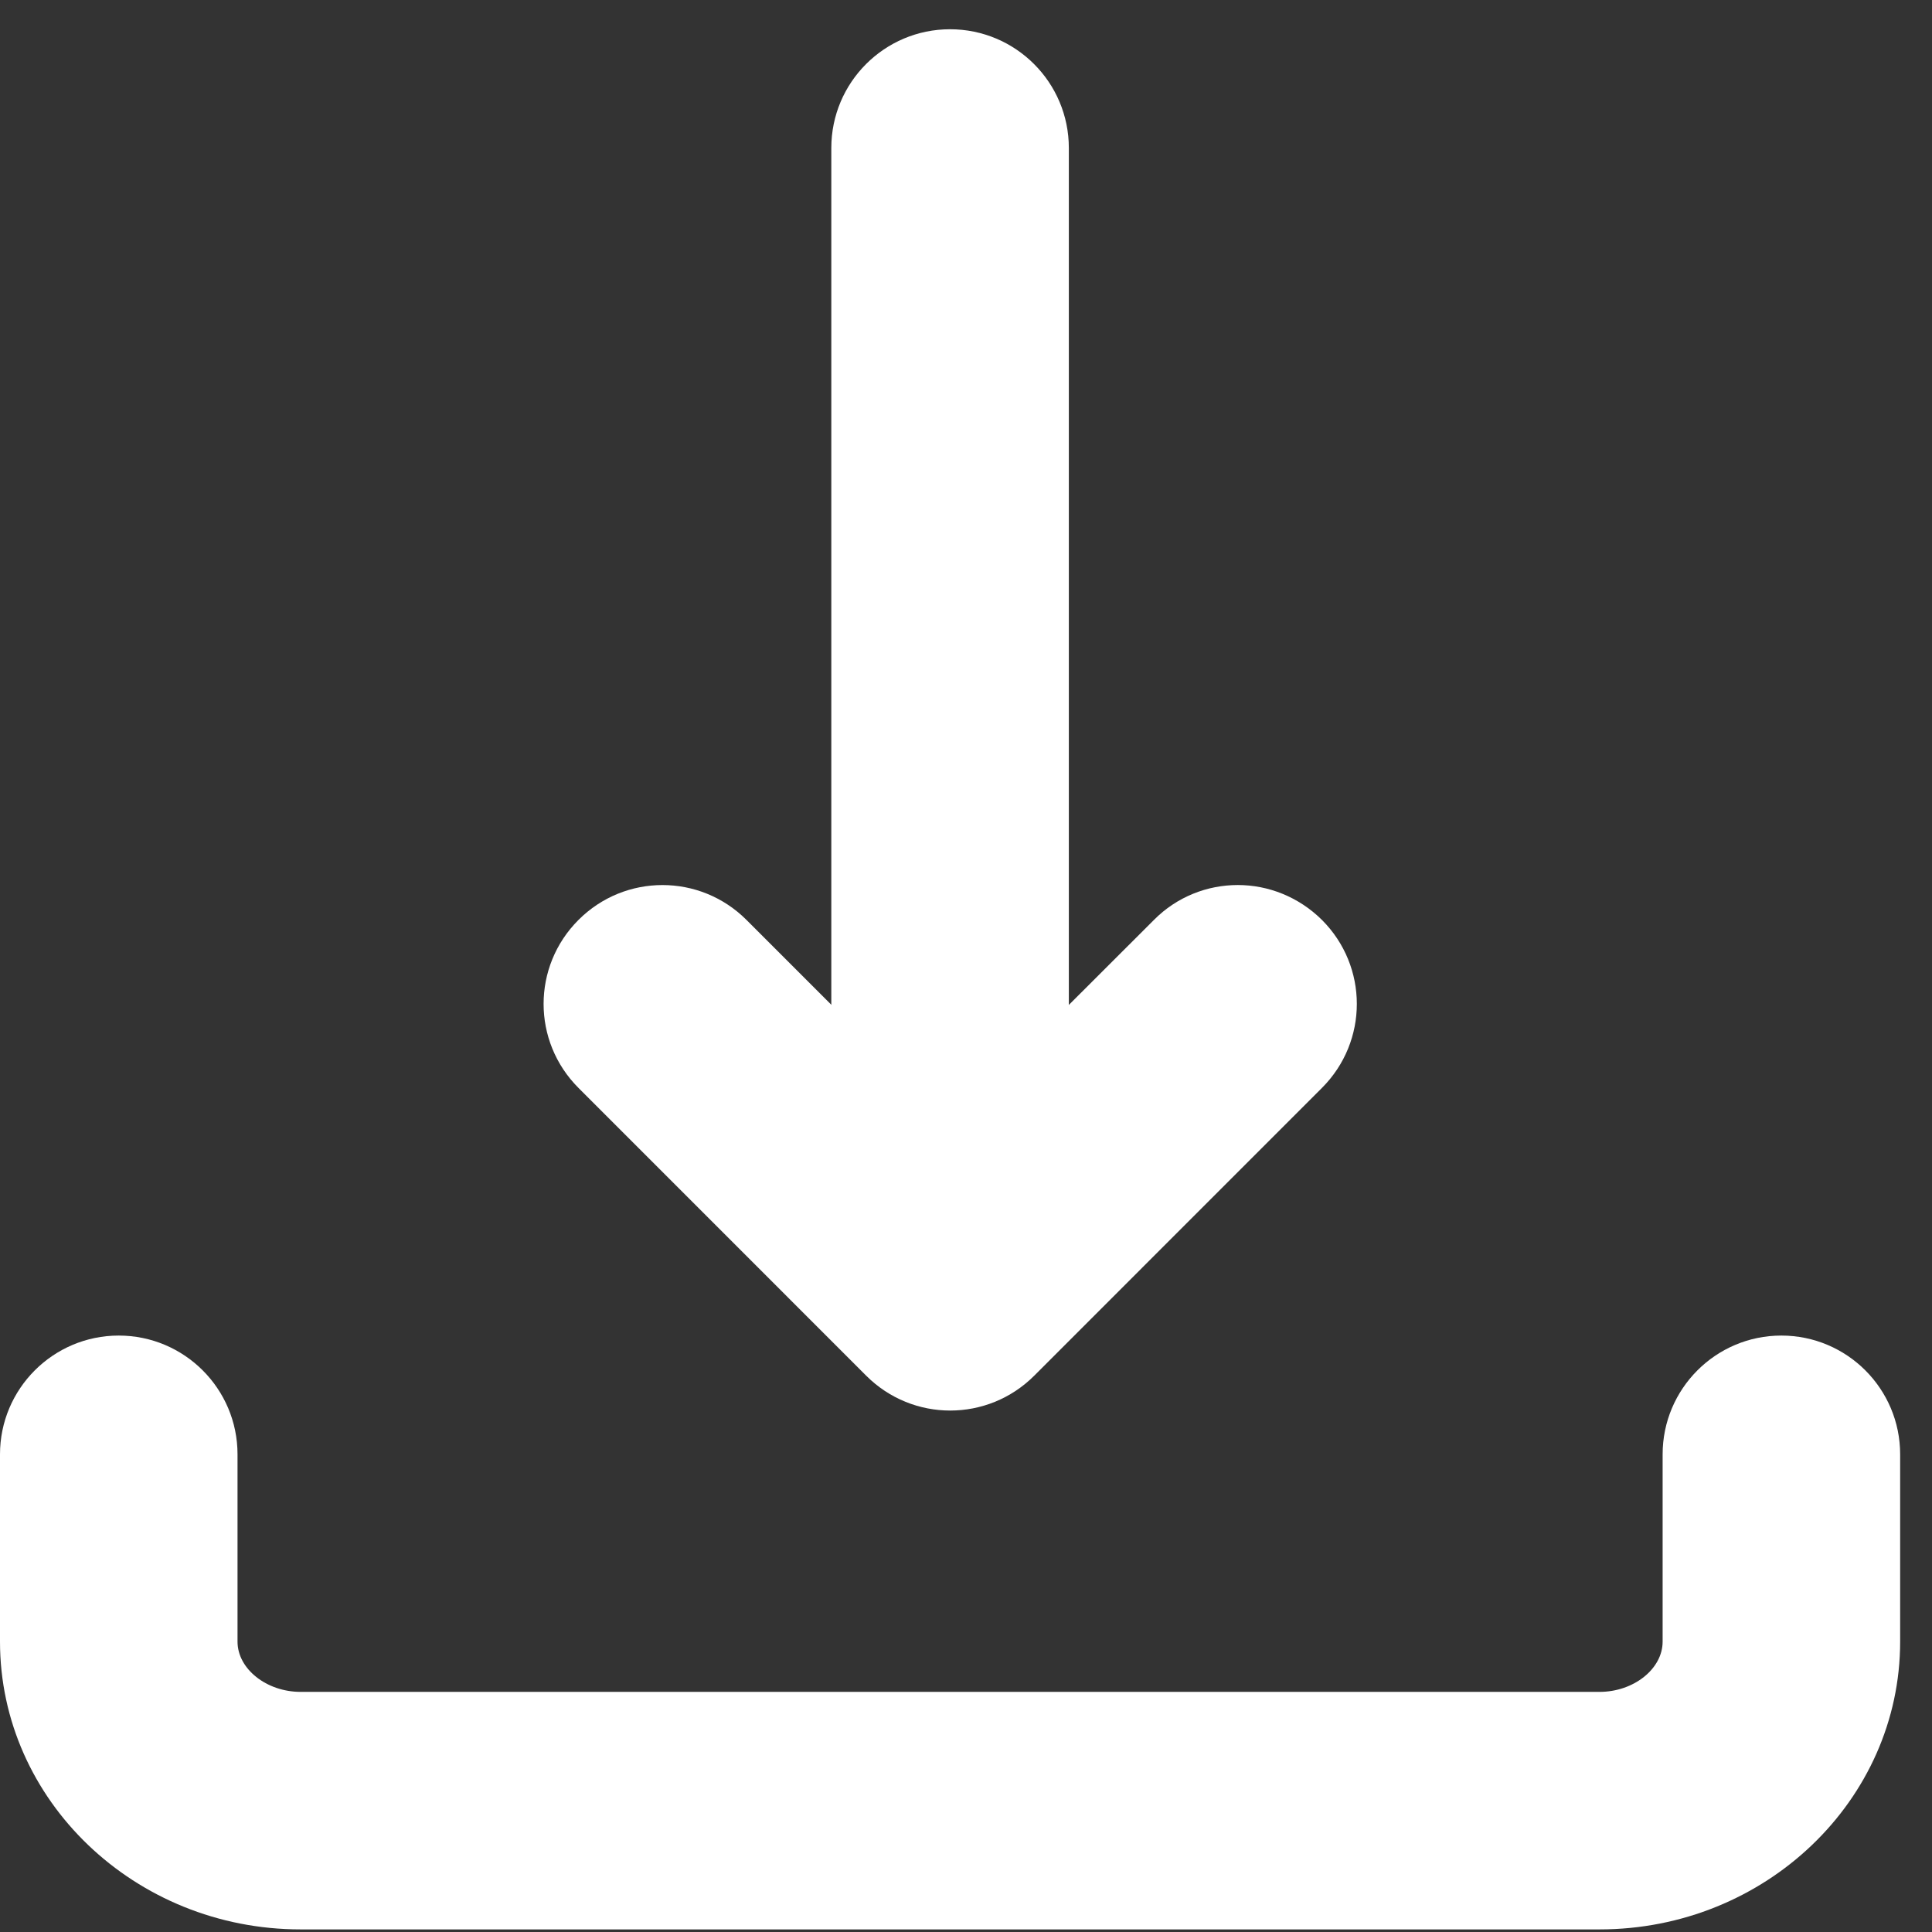
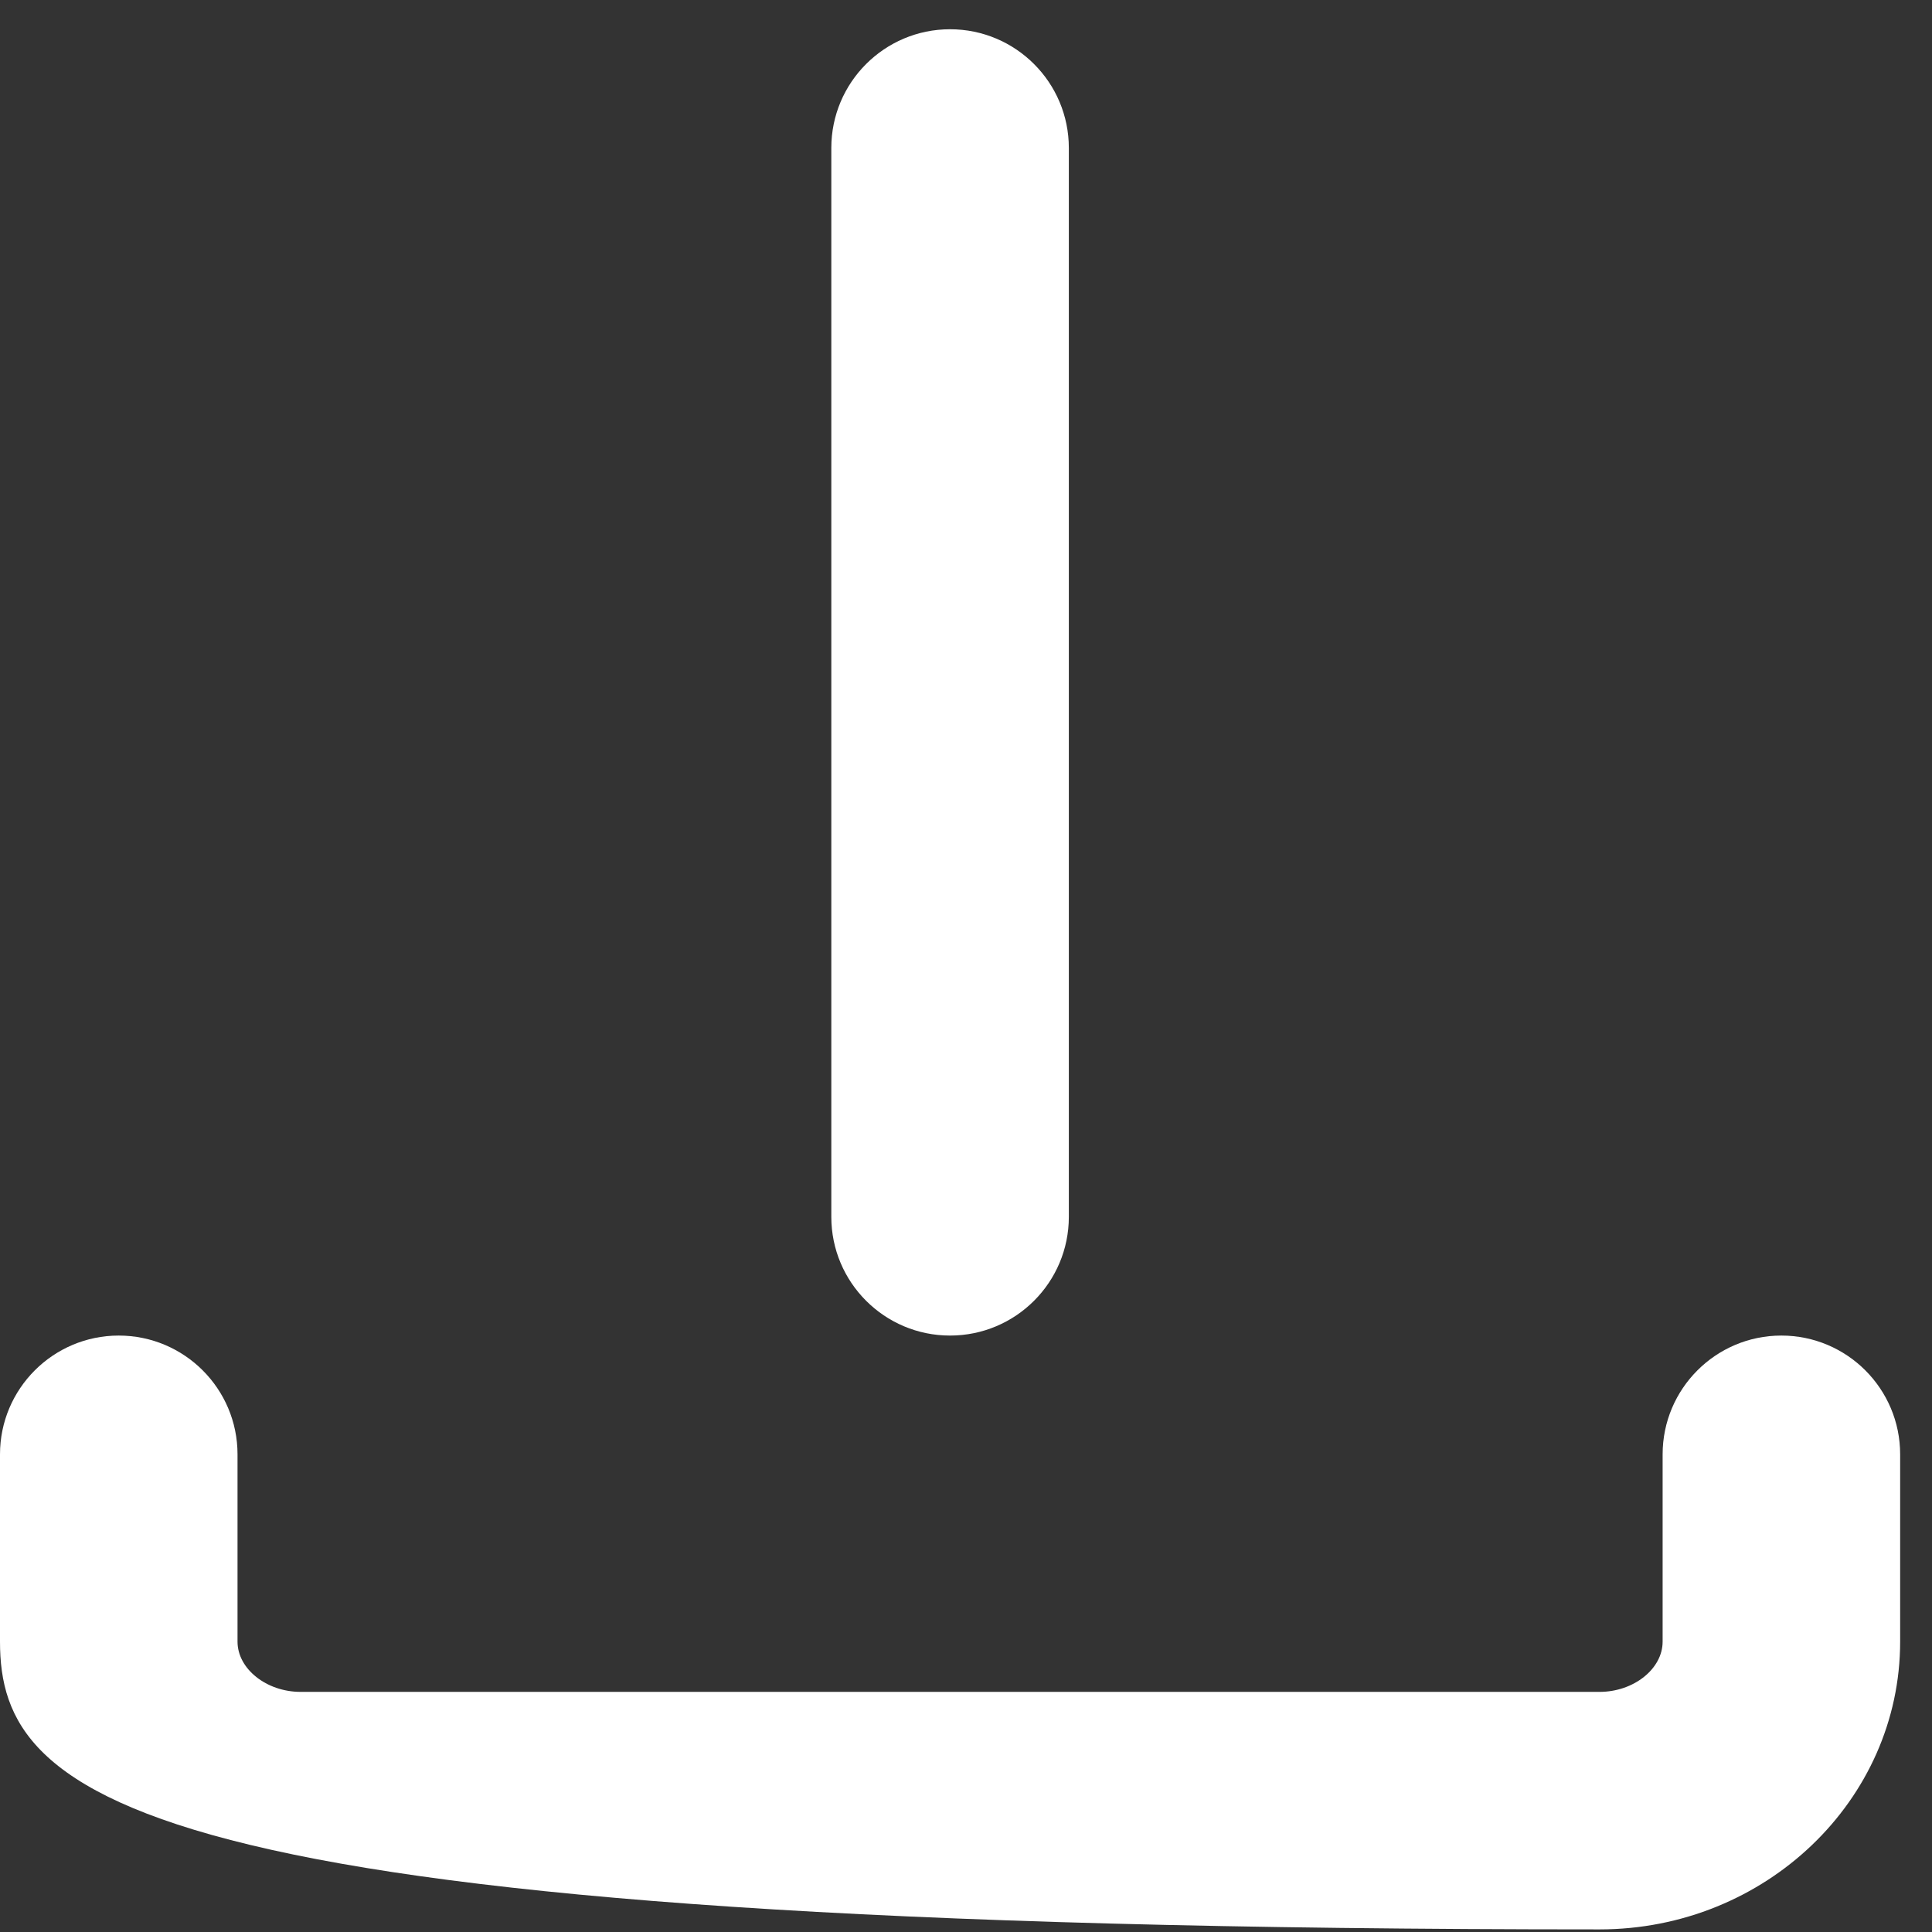
<svg xmlns="http://www.w3.org/2000/svg" width="35" height="35" viewBox="0 0 35 35" fill="none">
  <rect x="0" y="0" width="35" height="35" fill="#333333" stroke="none" />
-   <path d="M28.977 34.953H5.446C2.443 34.953 0 32.613 0 29.74V26.347C0 25.159 0.964 24.195 2.151 24.195C3.339 24.195 4.303 25.159 4.303 26.347V29.74C4.303 30.233 4.827 30.65 5.446 30.65H28.977C29.596 30.65 30.12 30.233 30.12 29.74V26.347C30.12 25.159 31.084 24.195 32.271 24.195C33.459 24.195 34.423 25.159 34.423 26.347V29.74C34.423 32.613 31.98 34.953 28.977 34.953ZM17.211 0.53C16.024 0.53 15.06 1.493 15.06 2.681V22.044C15.06 23.232 16.024 24.195 17.211 24.195C18.399 24.195 19.363 23.232 19.363 22.044V2.681C19.363 1.493 18.399 0.53 17.211 0.53Z" fill="white" />
-   <path d="M22.424 16.033C21.873 16.033 21.322 16.244 20.905 16.665L17.212 20.354L13.523 16.665C12.68 15.823 11.322 15.823 10.48 16.665C9.637 17.508 9.637 18.866 10.48 19.709L15.692 24.922C16.535 25.764 17.893 25.764 18.736 24.922L23.948 19.709C24.791 18.866 24.791 17.508 23.948 16.665C23.523 16.244 22.971 16.033 22.424 16.033Z" fill="white" />
+   <path d="M28.977 34.953C2.443 34.953 0 32.613 0 29.74V26.347C0 25.159 0.964 24.195 2.151 24.195C3.339 24.195 4.303 25.159 4.303 26.347V29.74C4.303 30.233 4.827 30.65 5.446 30.65H28.977C29.596 30.65 30.12 30.233 30.12 29.74V26.347C30.12 25.159 31.084 24.195 32.271 24.195C33.459 24.195 34.423 25.159 34.423 26.347V29.74C34.423 32.613 31.98 34.953 28.977 34.953ZM17.211 0.53C16.024 0.53 15.06 1.493 15.06 2.681V22.044C15.06 23.232 16.024 24.195 17.211 24.195C18.399 24.195 19.363 23.232 19.363 22.044V2.681C19.363 1.493 18.399 0.53 17.211 0.53Z" fill="white" />
</svg>